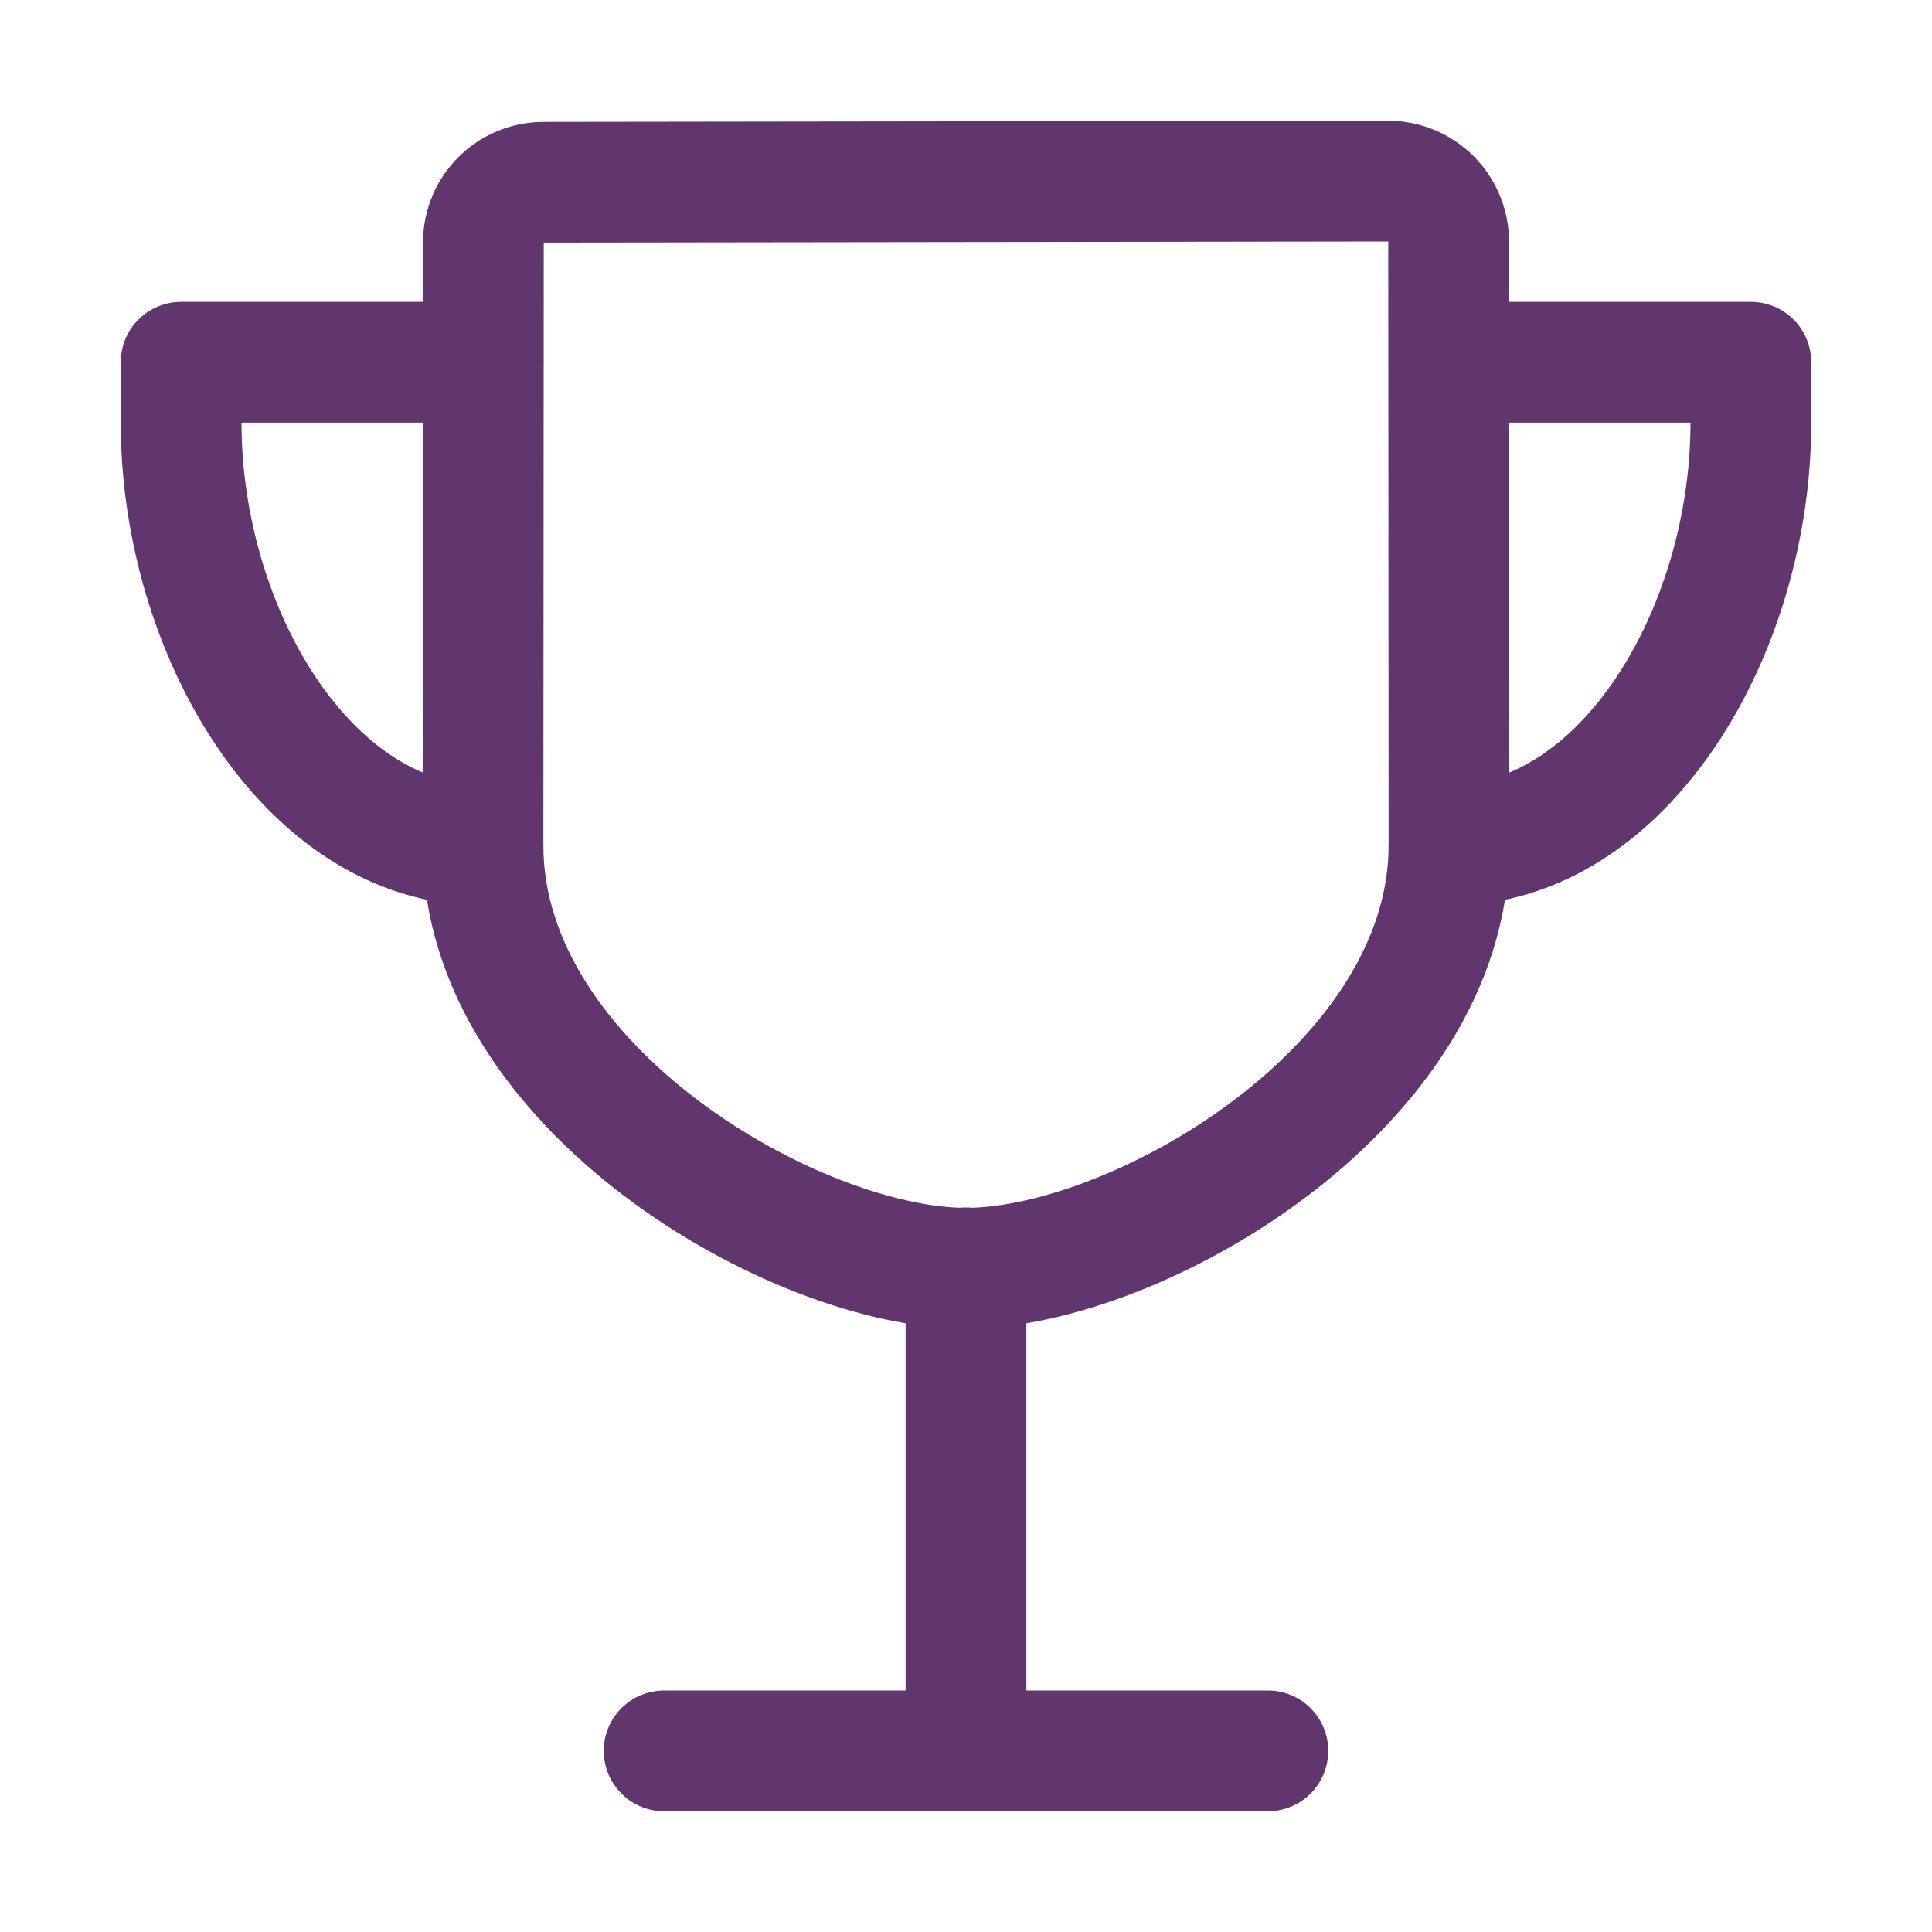
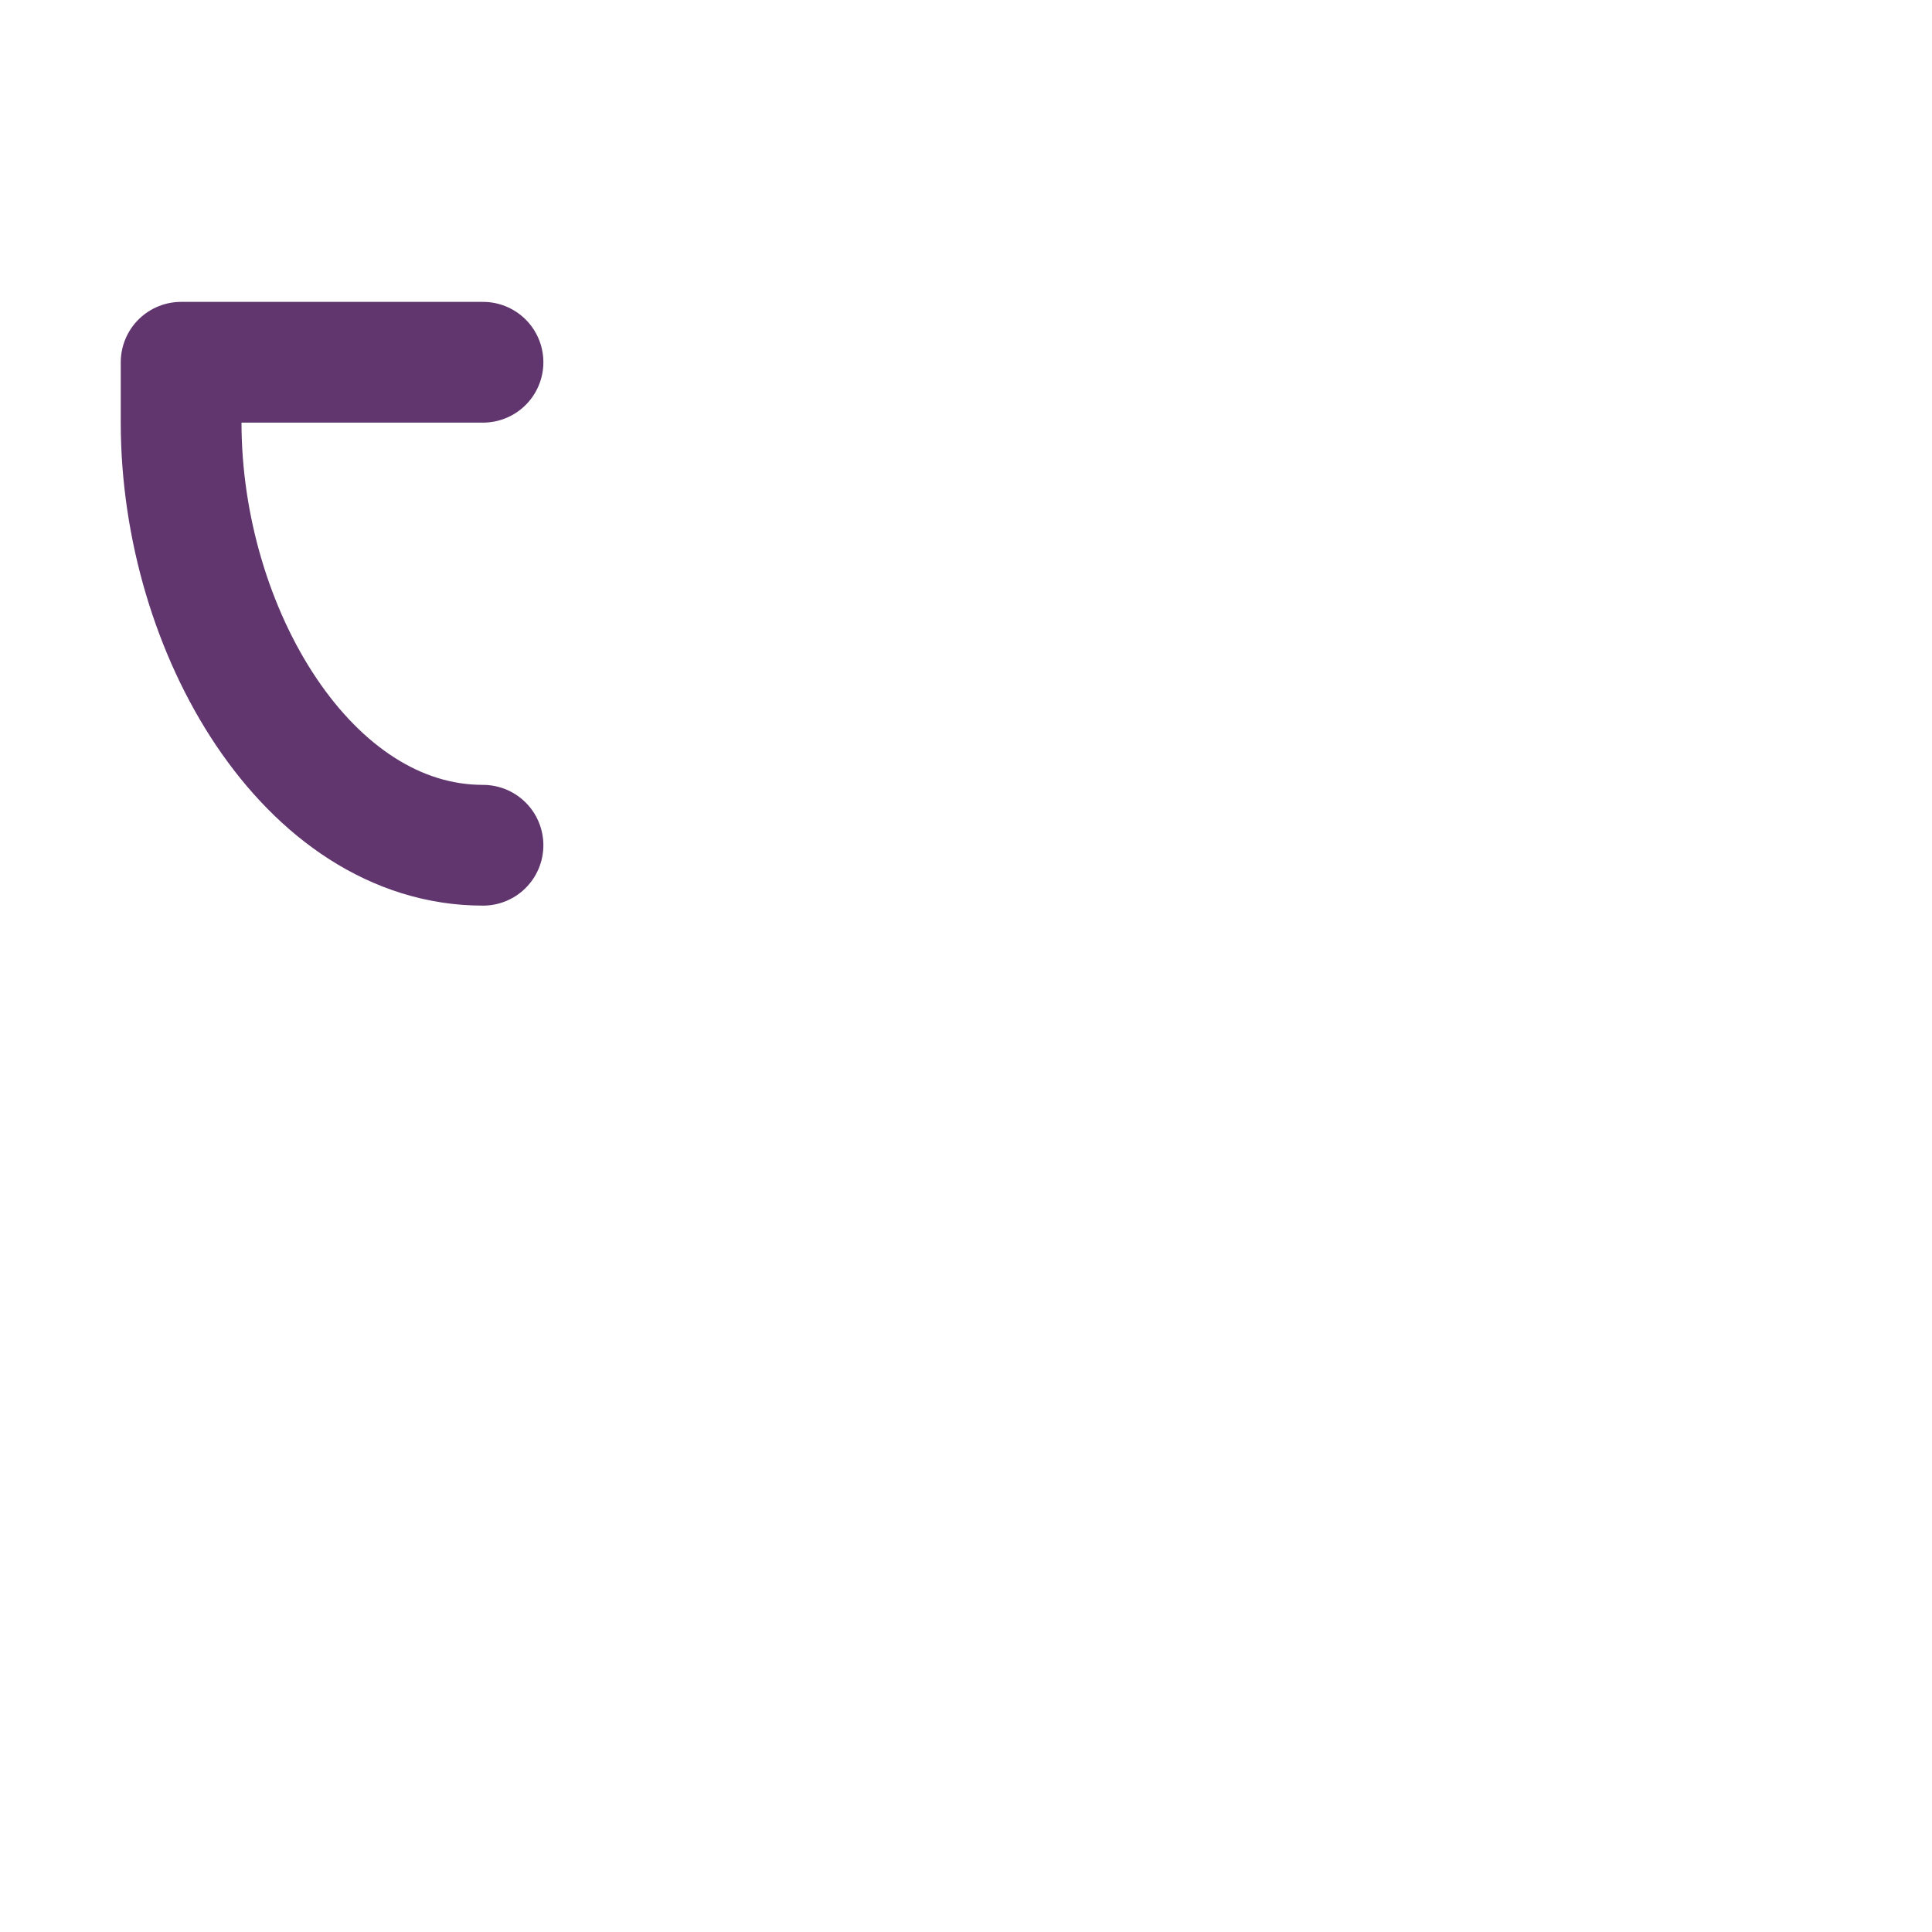
<svg xmlns="http://www.w3.org/2000/svg" version="1.1" id="Layer_1" x="0px" y="0px" viewBox="0 0 512 512" style="enable-background:new 0 0 512 512;" xml:space="preserve">
  <style type="text/css"> .st0{fill:none;stroke:#61366F;stroke-width:32;stroke-linecap:round;stroke-linejoin:round;} </style>
-   <line class="st0" x1="176" y1="464" x2="336" y2="464" />
-   <line class="st0" x1="256" y1="464" x2="256" y2="336" />
-   <path class="st0" d="M384,224c0-50.6-0.1-134.6-0.1-160c0-8.8-7.2-16-16-16l-223.8,0.3c-8.8,0-16,7.1-16,16 c0,30.6-0.1,129.2-0.1,159.8c0,64.3,83,112,128,112S384,288.3,384,224z" />
  <path class="st0" d="M128,96H48v16c0,55.2,33.6,112,80,112" />
-   <path class="st0" d="M384,96h80v16c0,55.2-33.5,112-80,112" />
</svg>